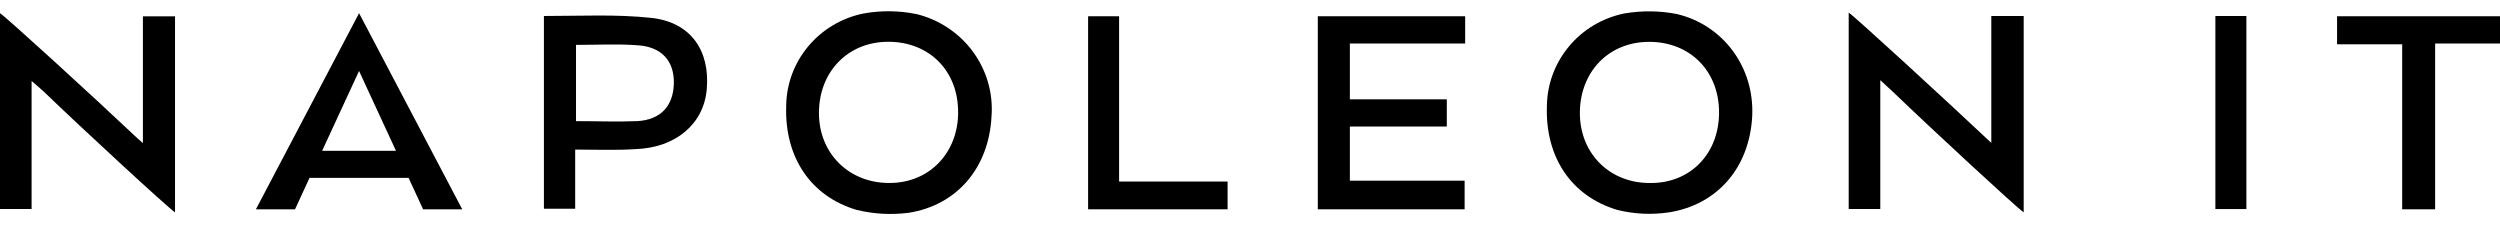
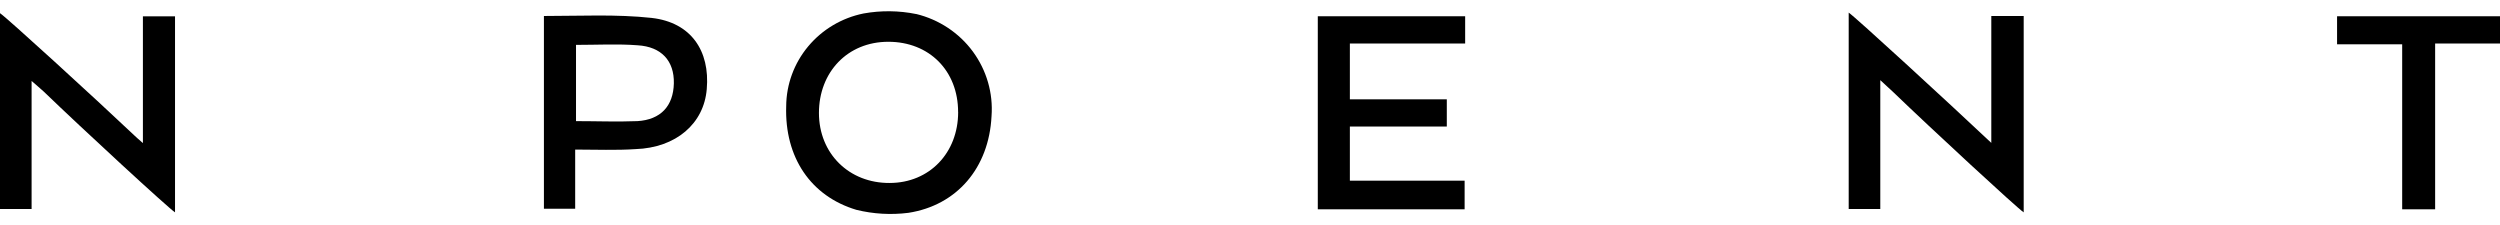
<svg xmlns="http://www.w3.org/2000/svg" width="111" height="10" viewBox="0 0 111 10" fill="none">
-   <path d="M74.457 0.624C73.686 0.473 72.894 0.465 72.118 0.598C71.155 0.794 70.287 1.309 69.663 2.059C69.038 2.808 68.691 3.746 68.682 4.716C68.607 6.999 69.782 8.712 71.797 9.317C72.551 9.507 73.337 9.544 74.107 9.428C76.26 9.085 77.687 7.434 77.799 5.138C77.894 2.99 76.519 1.115 74.457 0.624ZM73.287 8.124C71.484 8.149 70.146 6.824 70.146 5.018C70.146 3.212 71.406 1.858 73.223 1.858C75.039 1.858 76.326 3.154 76.326 4.991C76.326 6.829 75.05 8.134 73.286 8.125L73.287 8.124Z" fill="black" />
  <path d="M6.342 6.35C6.143 6.176 6.043 6.09 5.955 6.004C4.203 4.347 0.289 0.771 0 0.585V9.28H1.403V3.595C1.627 3.793 1.779 3.915 1.941 4.065C3.666 5.729 7.507 9.268 7.771 9.428V0.726H6.345V6.35H6.342Z" fill="black" />
  <path d="M28.942 0.796C27.357 0.624 25.754 0.71 24.15 0.71V9.269H25.538V6.641C26.477 6.641 27.351 6.679 28.215 6.621C30.018 6.56 31.255 5.488 31.38 3.957C31.529 2.253 30.679 0.996 28.941 0.797L28.942 0.796ZM28.292 5.378C27.408 5.414 26.492 5.378 25.575 5.378V1.993C26.526 1.993 27.428 1.942 28.315 2.011C29.366 2.075 29.941 2.702 29.919 3.702C29.896 4.701 29.344 5.316 28.292 5.379V5.378Z" fill="black" />
  <path d="M88.414 6.344C86.462 4.507 82.382 0.759 82.082 0.56V9.28H83.485V3.559C83.748 3.805 83.911 3.953 84.06 4.09C85.762 5.729 89.578 9.255 89.852 9.429V0.71H88.414V6.344Z" fill="black" />
  <path d="M103.766 0.722V1.967H106.657V9.293H108.12V1.932H111V0.722H103.766Z" fill="black" />
-   <path d="M99.74 0.71H98.363V9.282H99.74V0.71Z" fill="black" />
  <path d="M58.51 9.293H65.029V8.022H59.934V5.618H64.238V4.41H59.934V1.932H65.053V0.722H58.51V9.293Z" fill="black" />
-   <path d="M49.688 0.722H48.312V9.293H54.505V8.06H49.688V0.722Z" fill="black" />
  <path d="M40.682 0.624C39.911 0.467 39.117 0.459 38.343 0.598C37.378 0.793 36.511 1.308 35.885 2.057C35.258 2.807 34.913 3.746 34.907 4.716C34.833 6.985 35.997 8.712 38.025 9.317C38.778 9.502 39.56 9.547 40.331 9.45C42.485 9.118 43.909 7.455 44.024 5.161C44.101 4.137 43.806 3.121 43.195 2.289C42.584 1.459 41.693 0.869 40.682 0.622V0.624ZM39.502 8.124C37.702 8.136 36.361 6.821 36.361 5.015C36.361 3.209 37.626 1.855 39.441 1.855C41.255 1.855 42.542 3.139 42.54 4.977H42.542C42.542 6.789 41.266 8.121 39.502 8.124Z" fill="black" />
-   <path d="M11.361 9.293H13.099L13.743 7.897H18.141L18.785 9.293H20.523L15.943 0.585L11.362 9.293H11.361ZM14.302 6.697L15.942 3.151L17.582 6.697H14.3H14.302Z" fill="black" />
</svg>